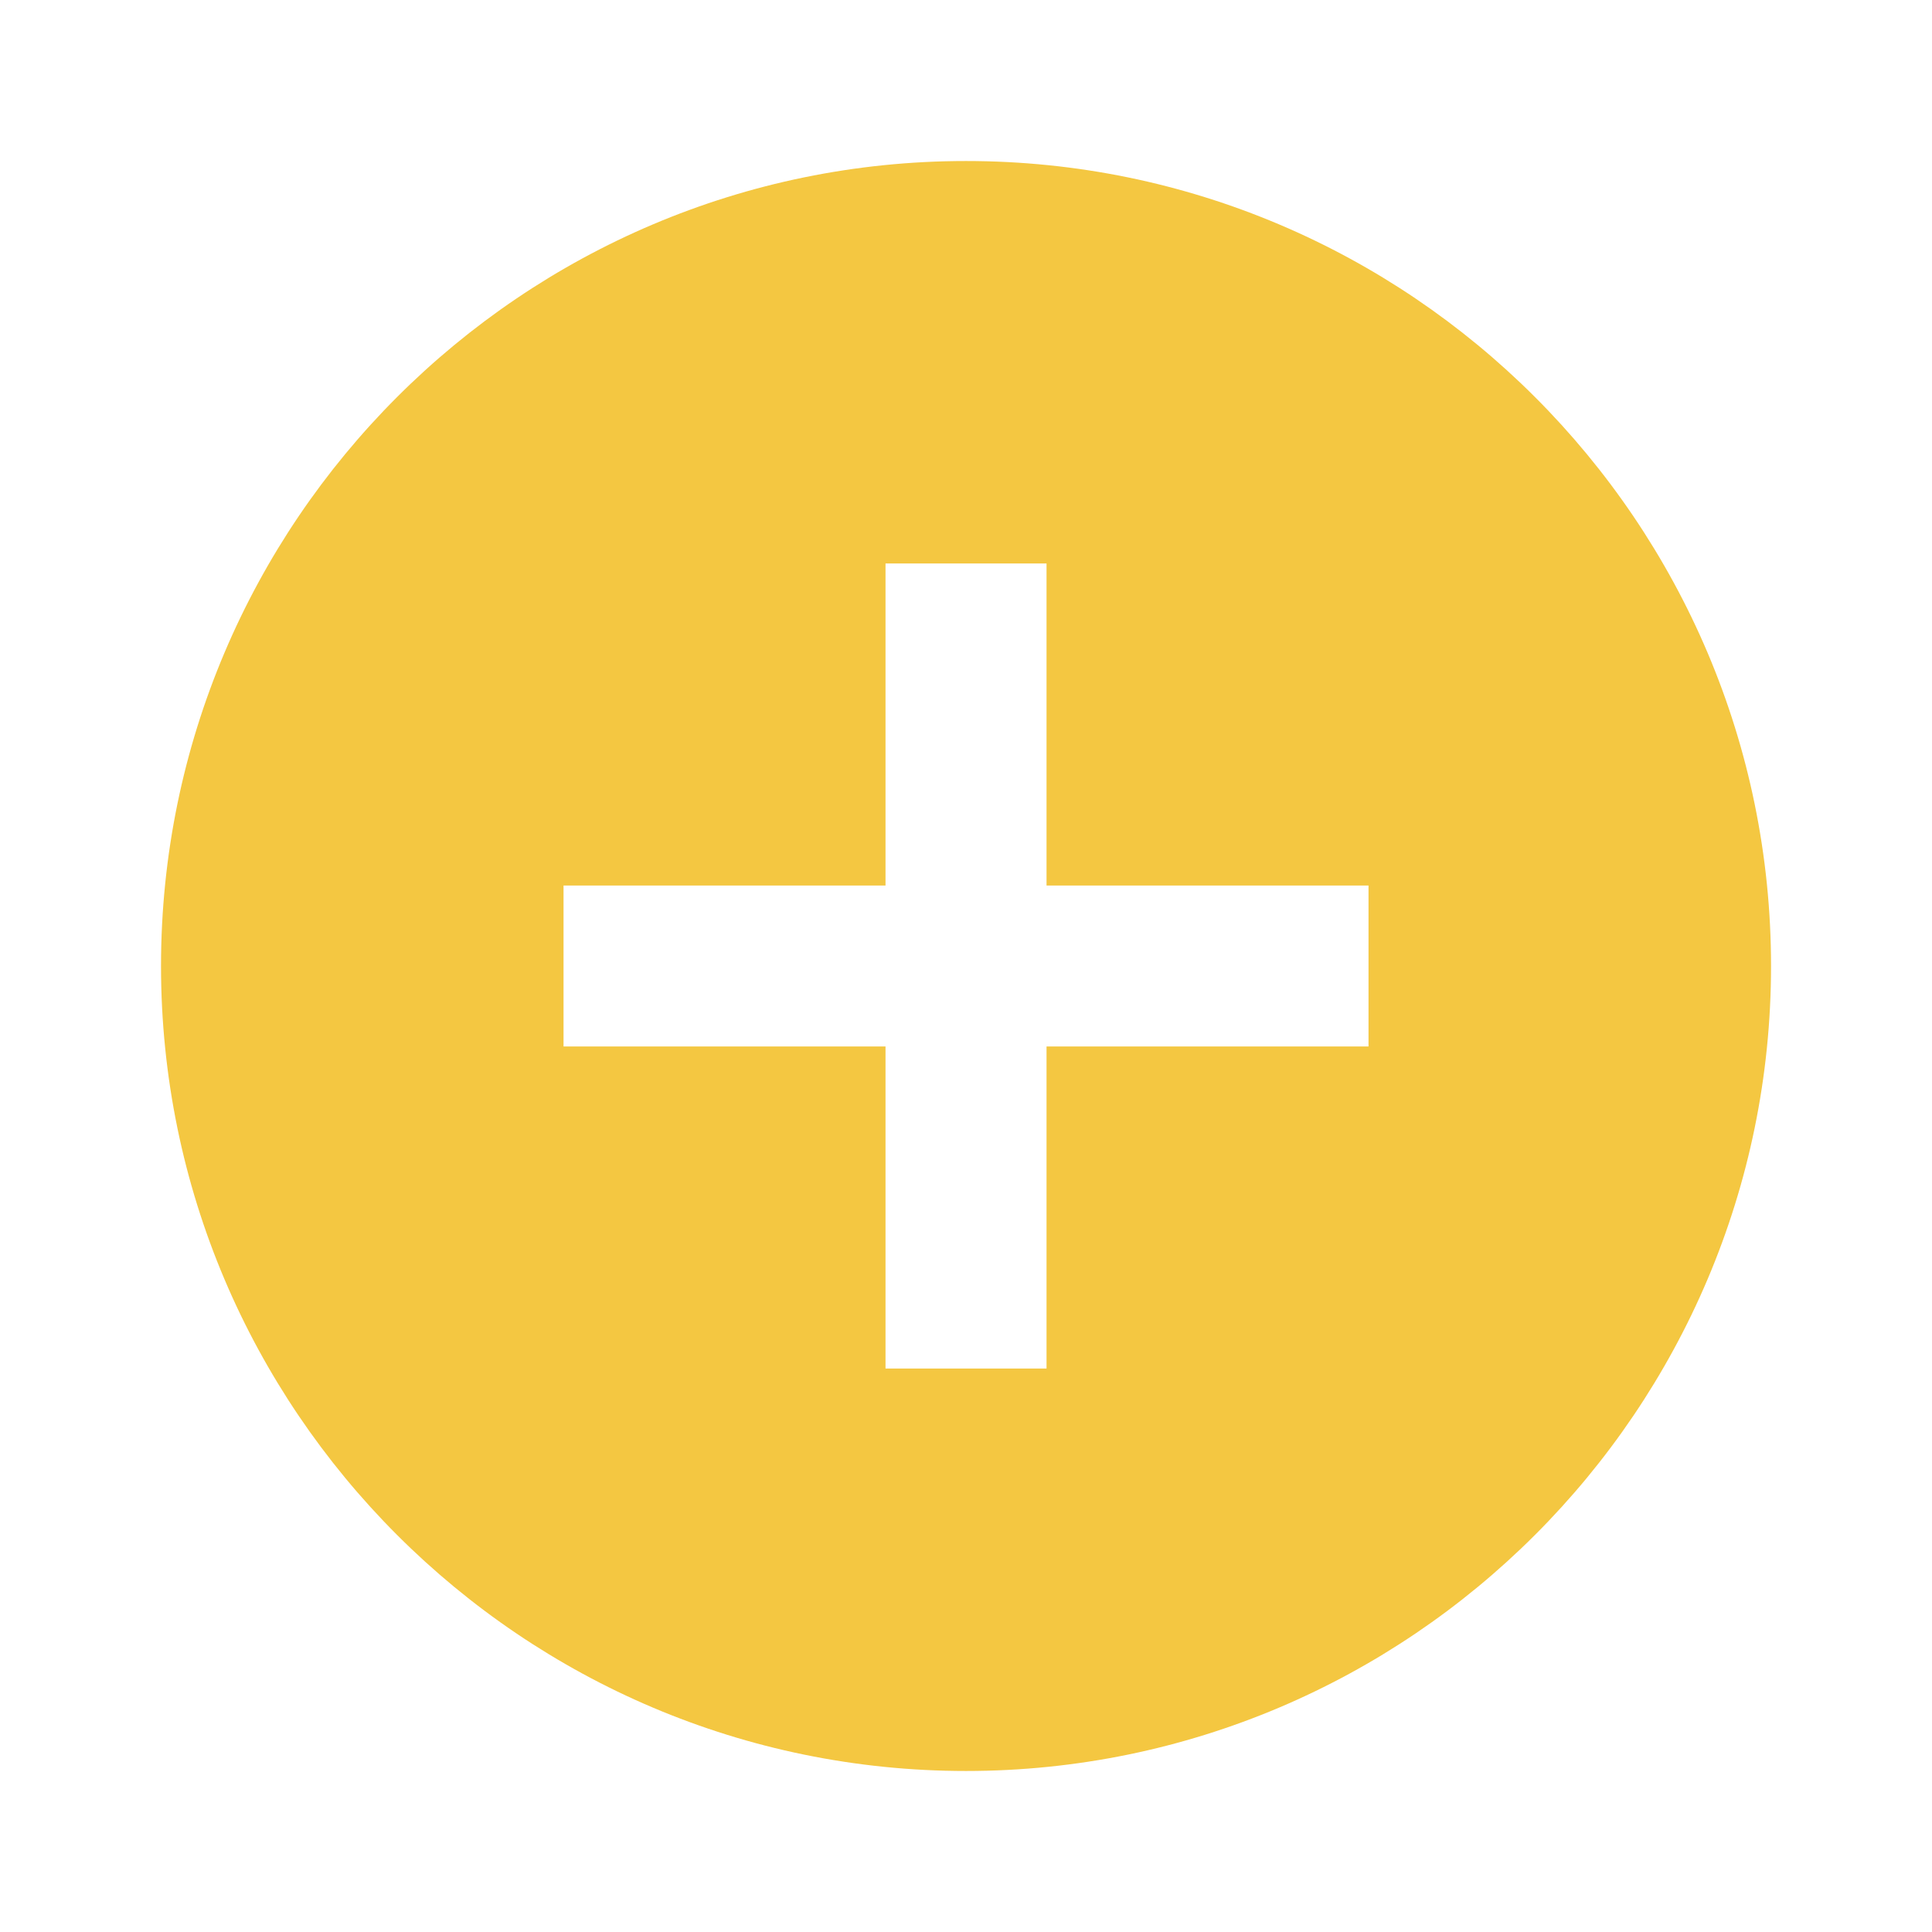
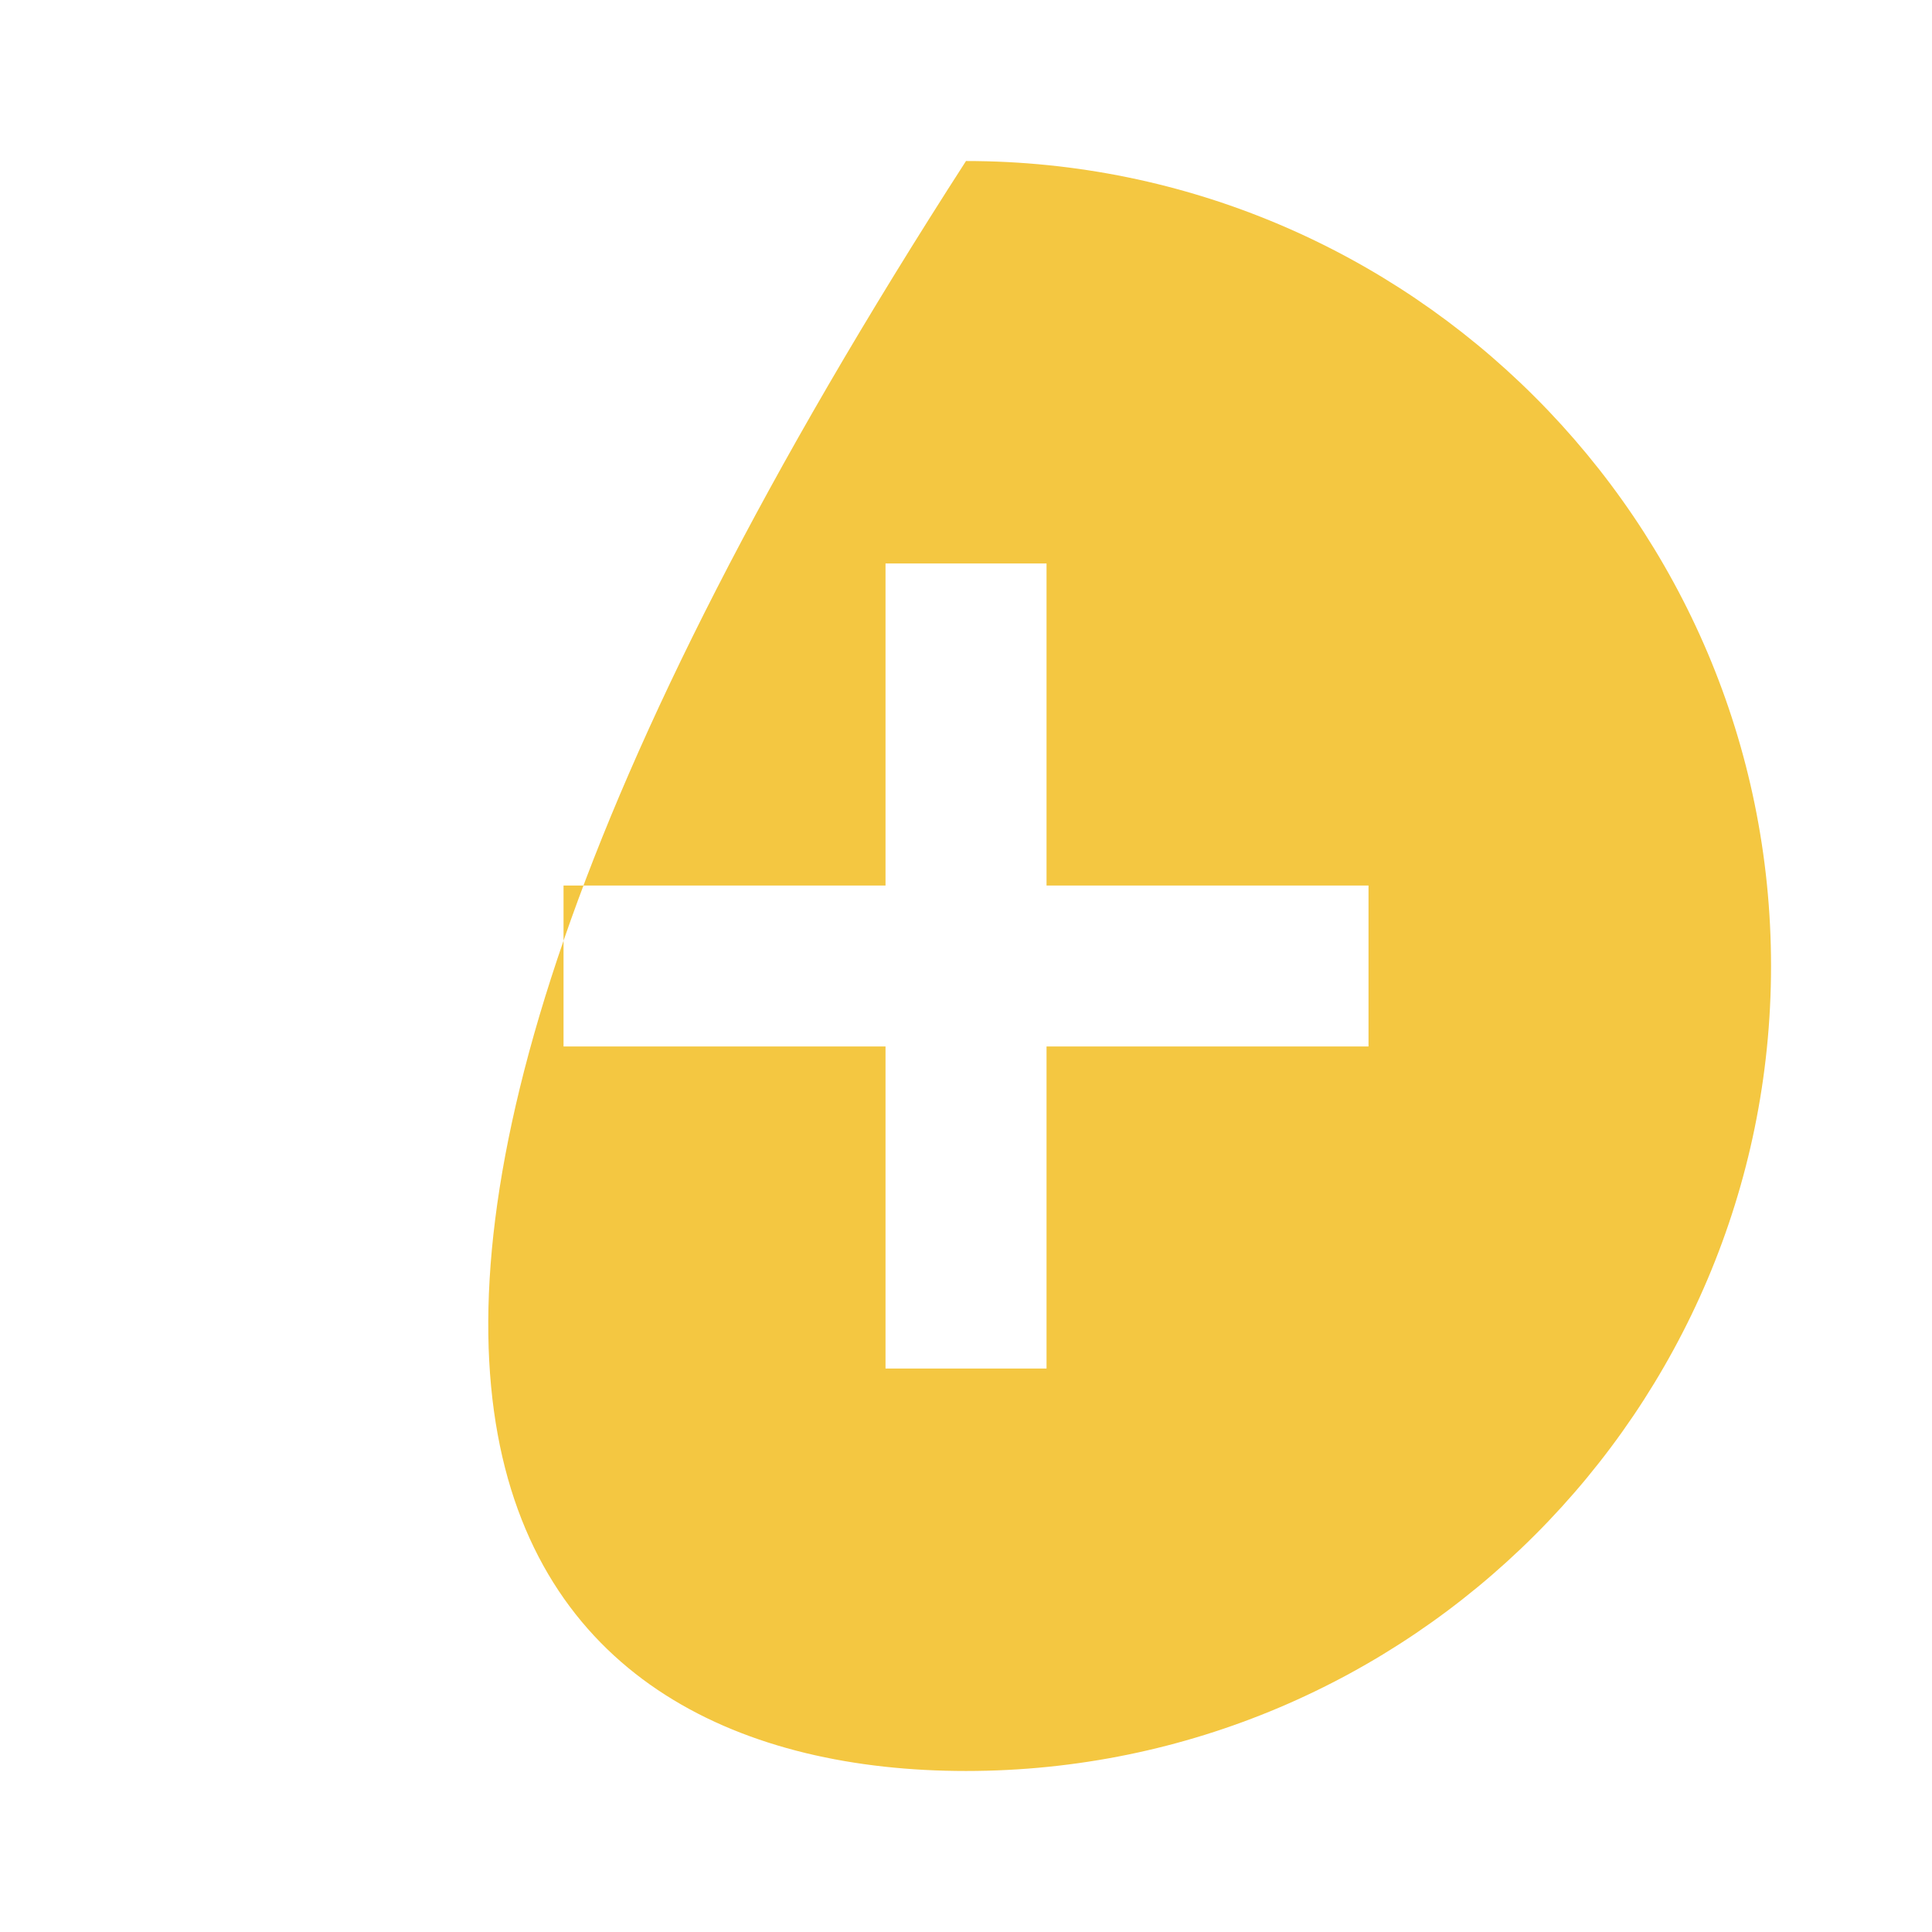
<svg xmlns="http://www.w3.org/2000/svg" width="35" height="35" viewBox="0 0 35 35" fill="none">
-   <path d="M17.5 2.917C9.459 2.917 2.917 9.459 2.917 17.5C2.917 25.541 9.459 32.083 17.5 32.083C25.542 32.083 32.084 25.541 32.084 17.5C32.084 9.459 25.542 2.917 17.5 2.917ZM24.792 18.958H18.959V24.792H16.042V18.958H10.209V16.042H16.042V10.208H18.959V16.042H24.792V18.958Z" fill="#F4C741" />
+   <path d="M17.5 2.917C2.917 25.541 9.459 32.083 17.5 32.083C25.542 32.083 32.084 25.541 32.084 17.5C32.084 9.459 25.542 2.917 17.5 2.917ZM24.792 18.958H18.959V24.792H16.042V18.958H10.209V16.042H16.042V10.208H18.959V16.042H24.792V18.958Z" fill="#F4C741" />
</svg>